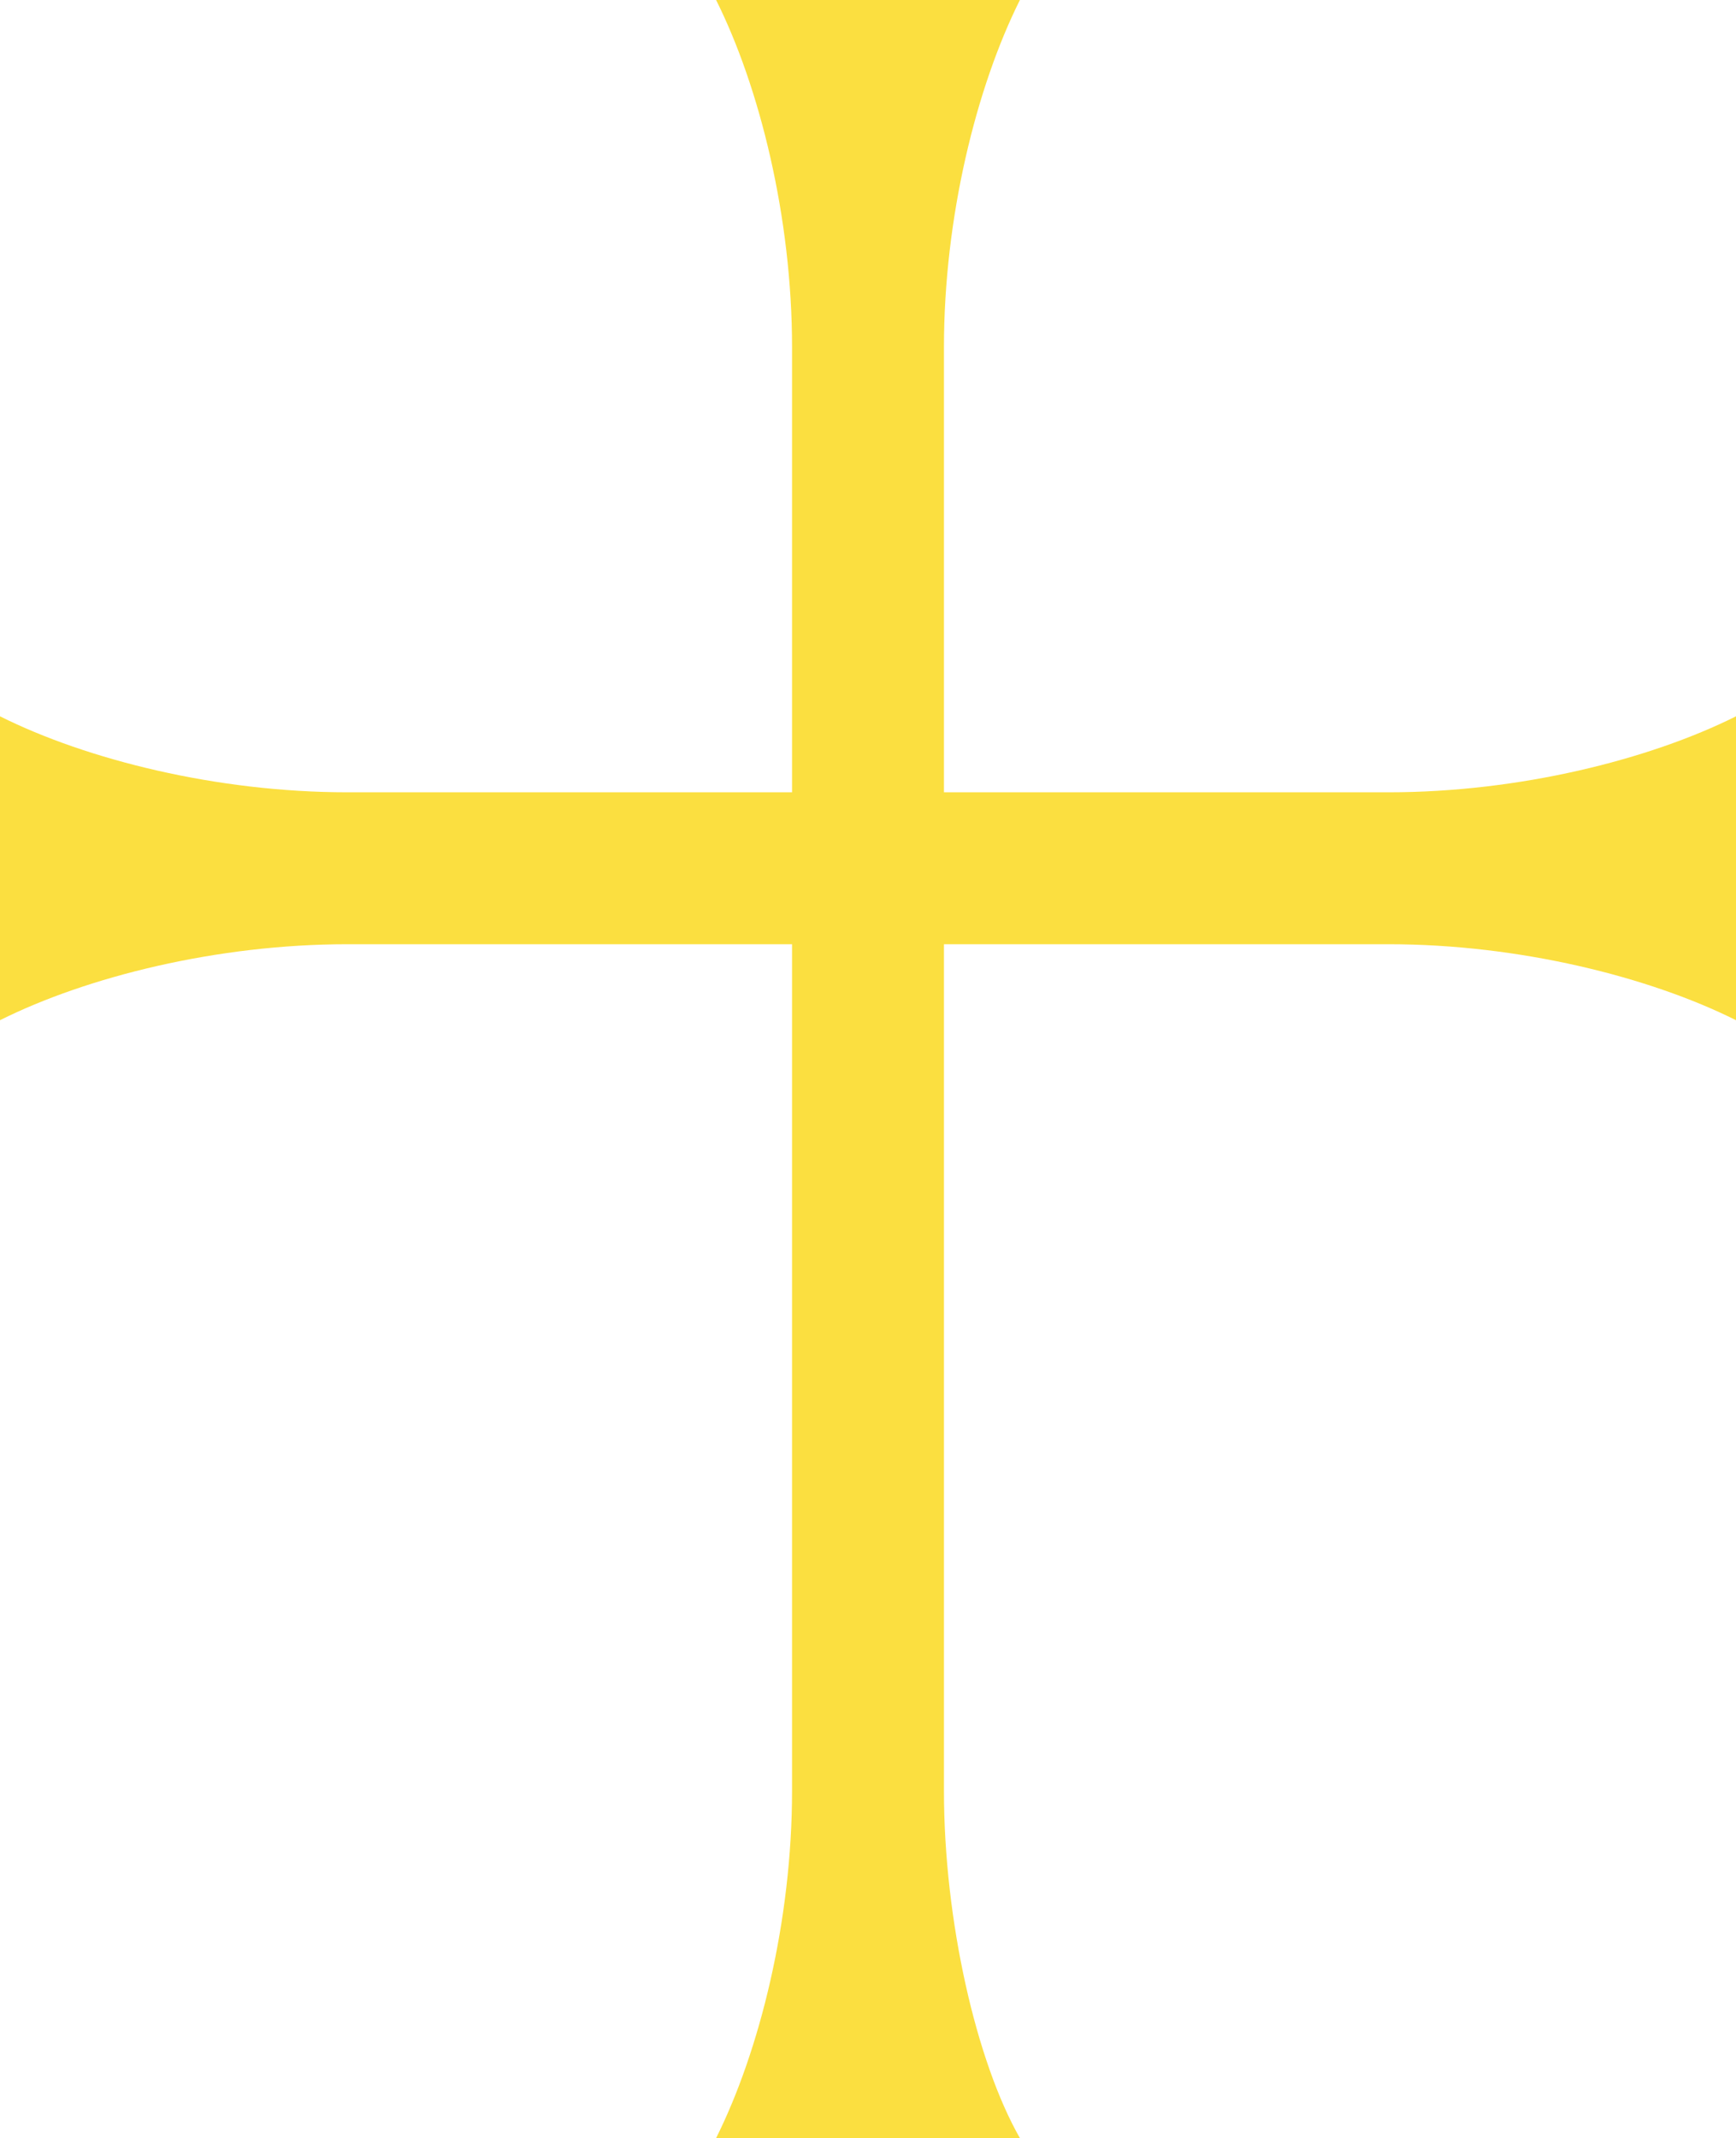
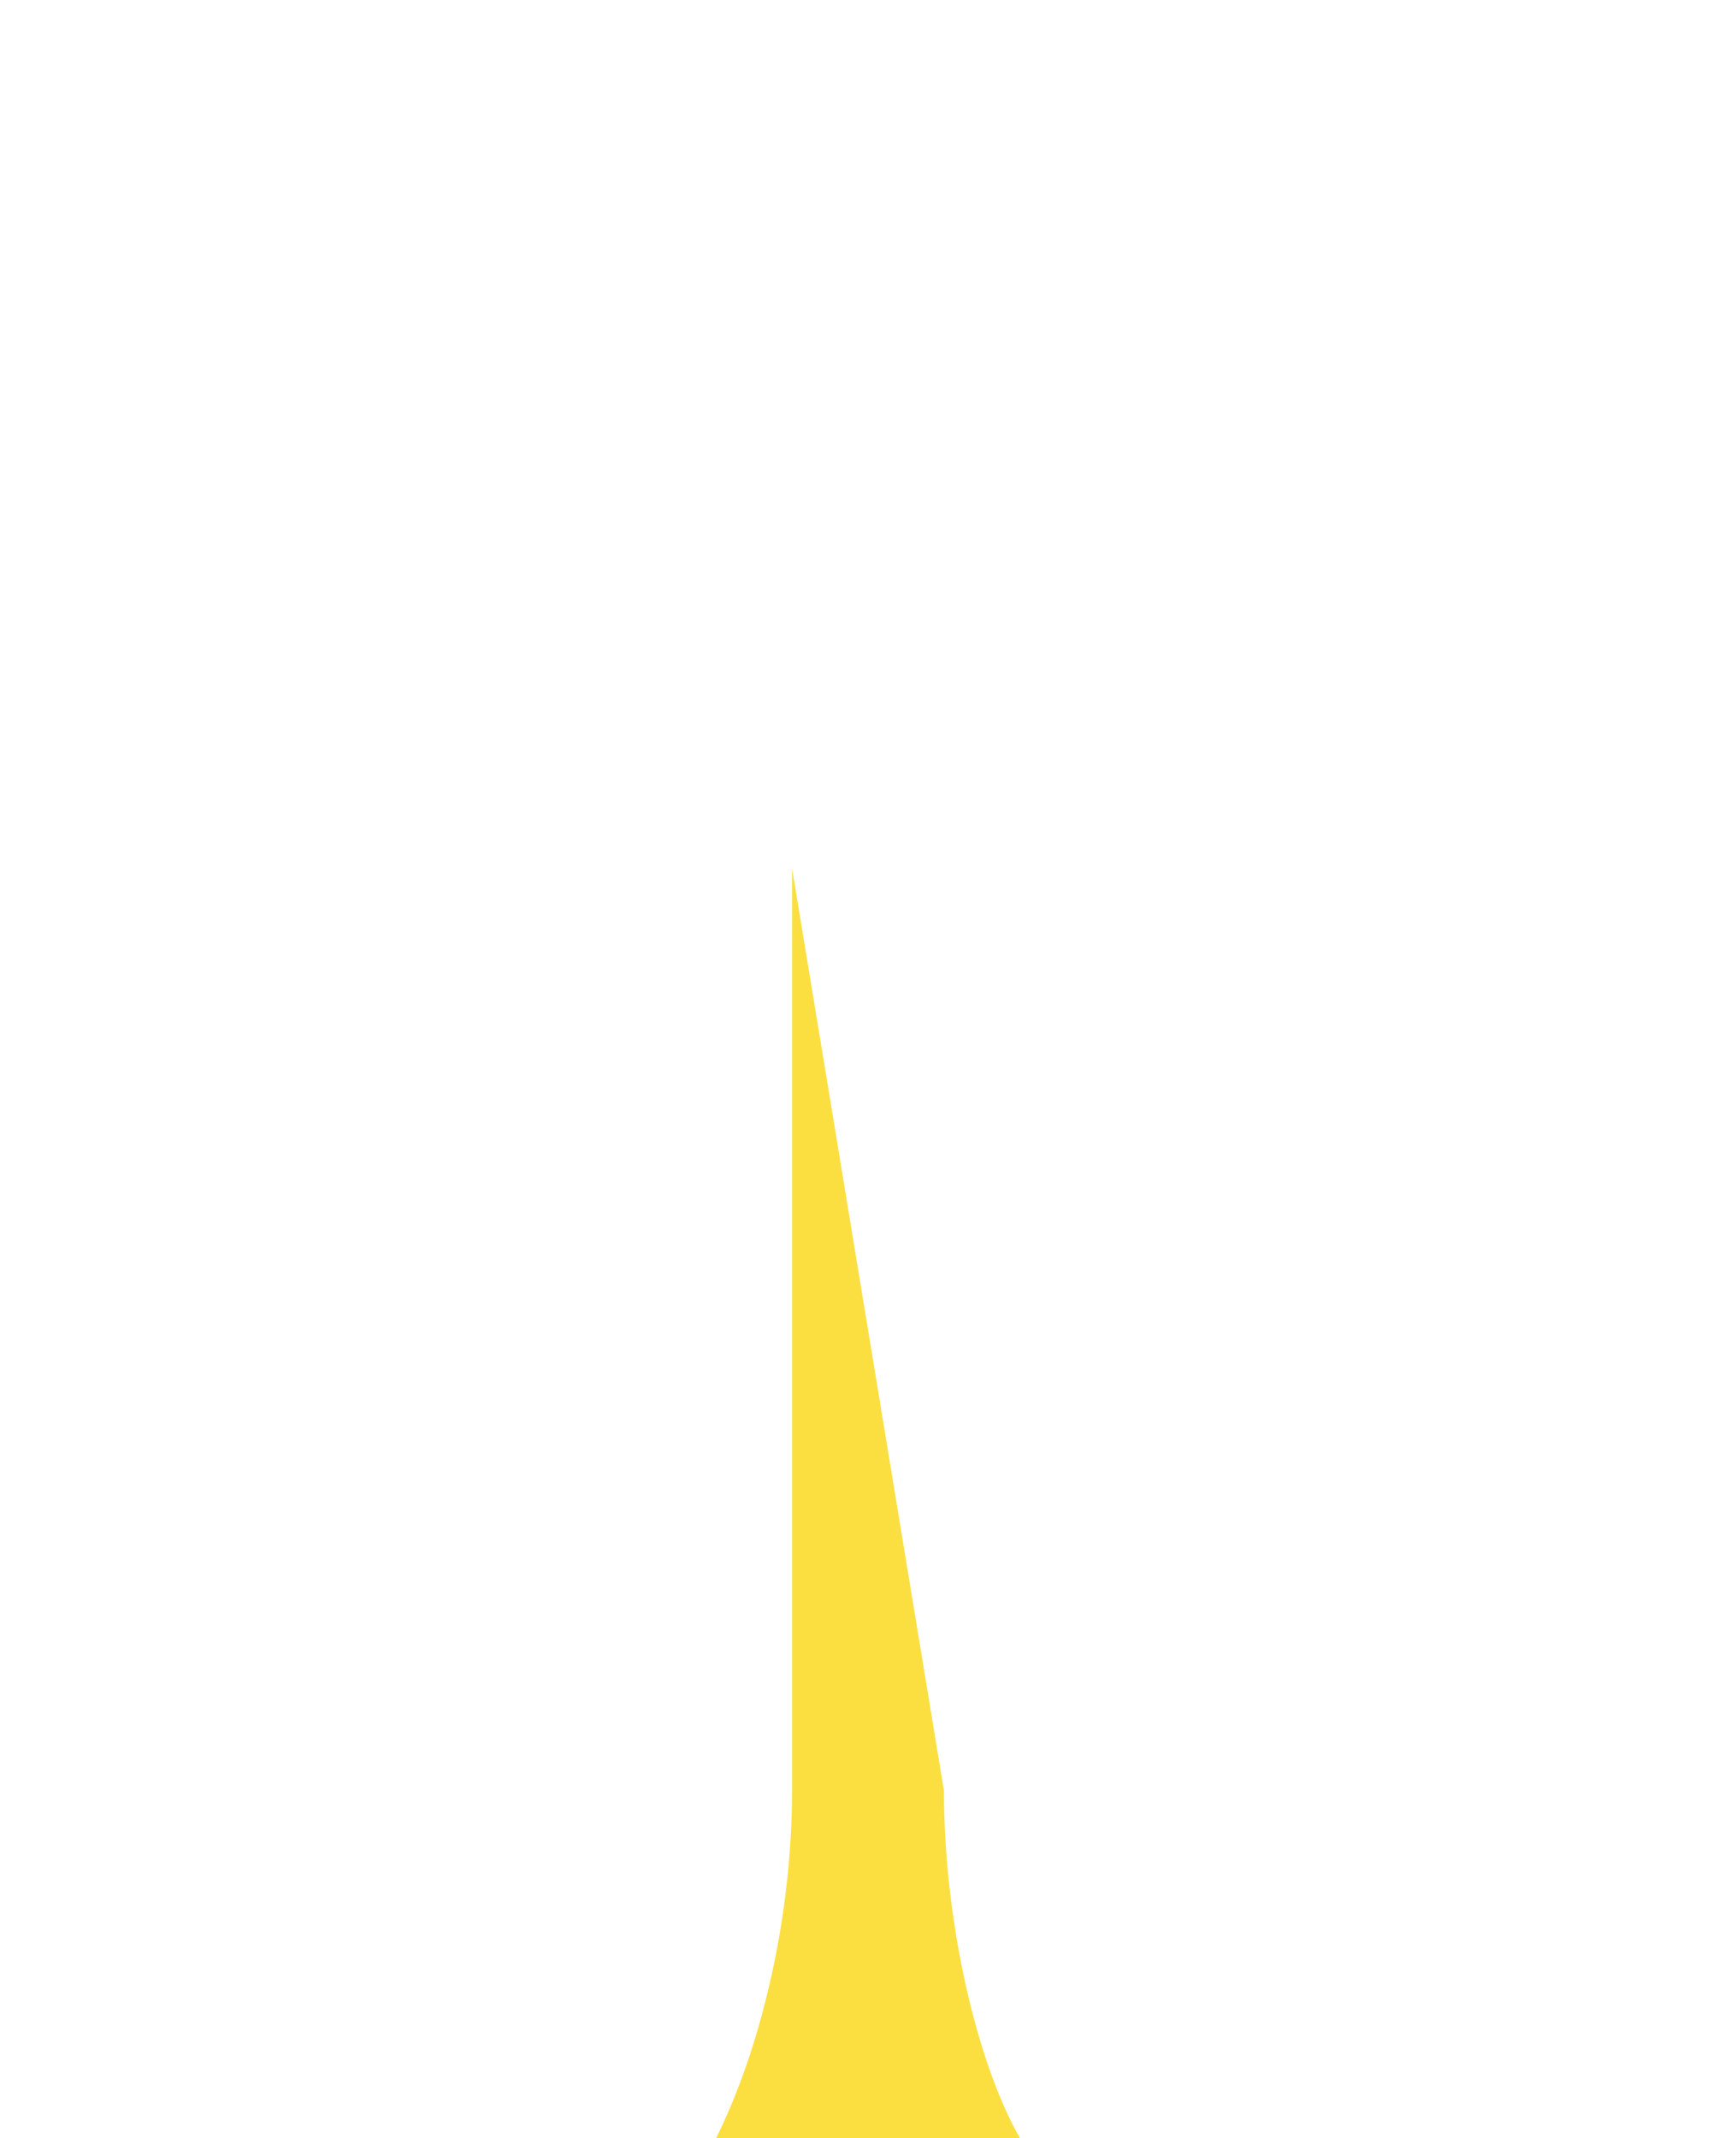
<svg xmlns="http://www.w3.org/2000/svg" xmlns:xlink="http://www.w3.org/1999/xlink" width="800" height="985">
  <rect width="800" height="985" fill="#fff" />
  <g fill="#fbdf40">
-     <path id="leg" d="M330,0C350,40 365,100 365,160V400H435V160C435,100 450,40 470,0z" />
    <use xlink:href="#leg" transform="rotate(-90,400,400)" />
    <use xlink:href="#leg" transform="rotate(90,400,400)" />
-     <path d="M365,400V825C365,885 350,945 330,985H470C450,950 435,885 435,825V400z" />
+     <path d="M365,400V825C365,885 350,945 330,985H470C450,950 435,885 435,825z" />
  </g>
</svg>